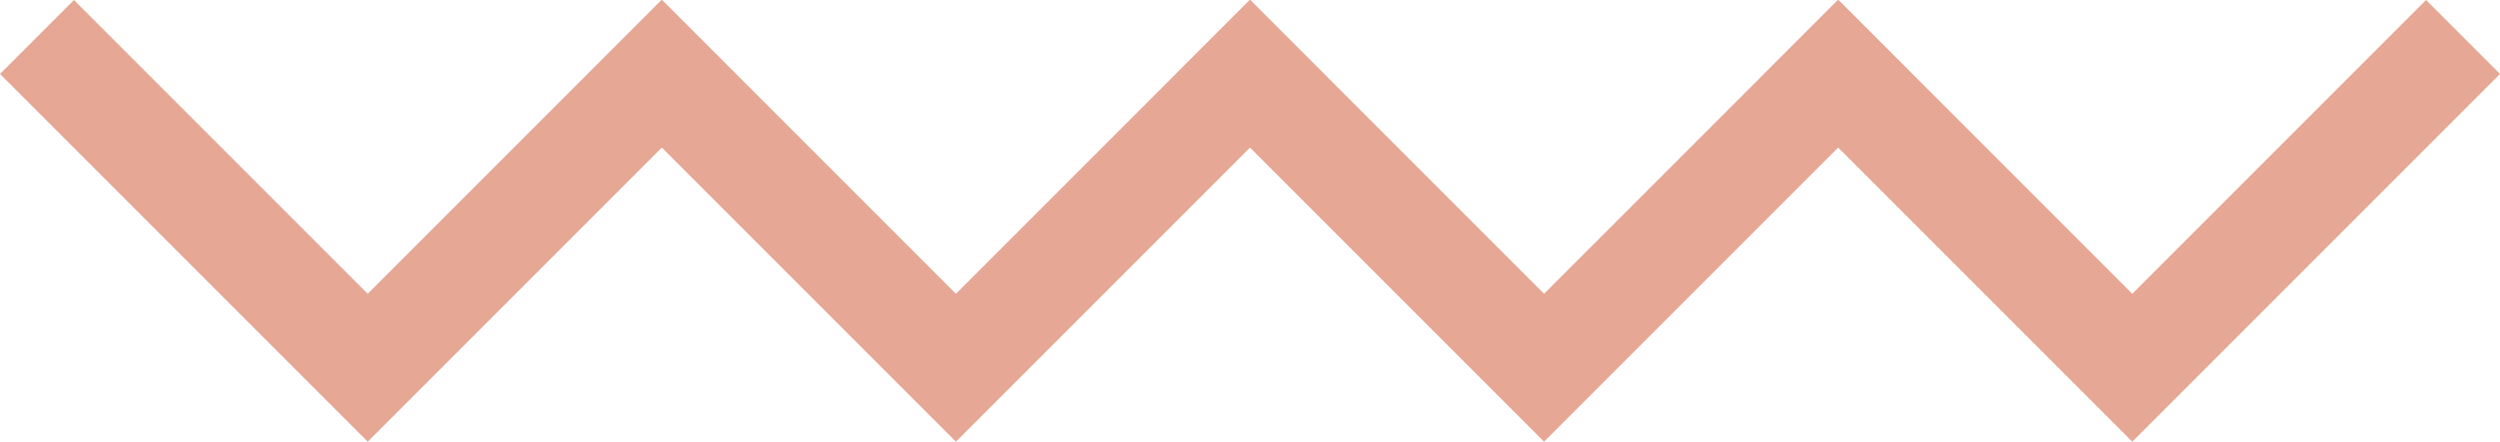
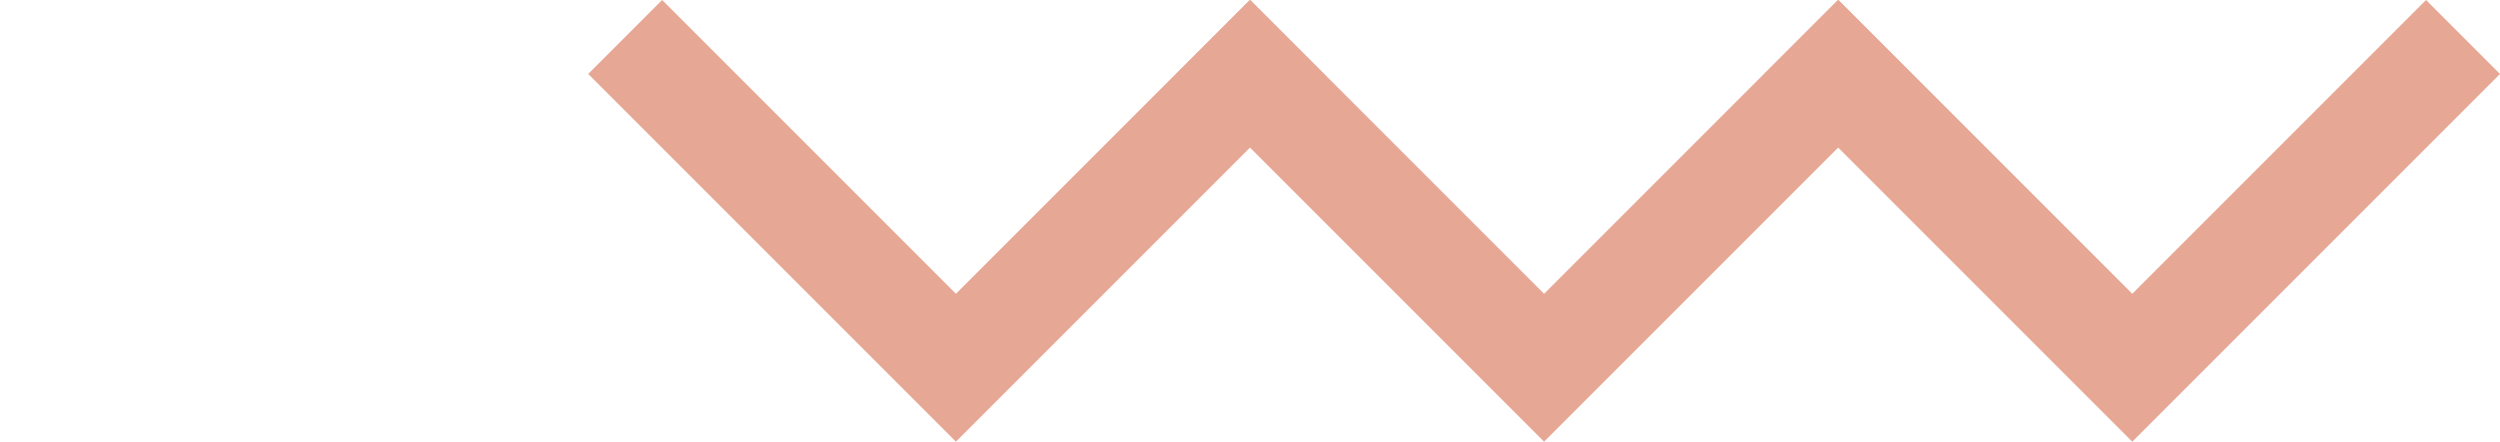
<svg xmlns="http://www.w3.org/2000/svg" viewBox="0 0 221.787 39.184" width="100%" style="vertical-align: middle; max-width: 100%; width: 100%;">
  <g>
    <g>
-       <polygon points="32.622 39.184 0 6.561 6.561 0 32.622 26.062 58.685 0 65.245 6.561 32.622 39.184" fill="rgb(231,167,149)">
-      </polygon>
      <polygon points="84.803 39.184 52.181 6.561 58.741 0 84.803 26.062 110.865 0 117.426 6.561 84.803 39.184" fill="rgb(231,167,149)">
     </polygon>
      <polygon points="136.983 39.184 104.361 6.561 110.922 0 136.983 26.062 163.046 0 169.606 6.561 136.983 39.184" fill="rgb(231,167,149)">
     </polygon>
      <polygon points="189.164 39.184 156.542 6.561 163.103 0 189.164 26.062 215.227 0 221.787 6.561 189.164 39.184" fill="rgb(231,167,149)">
     </polygon>
    </g>
  </g>
</svg>